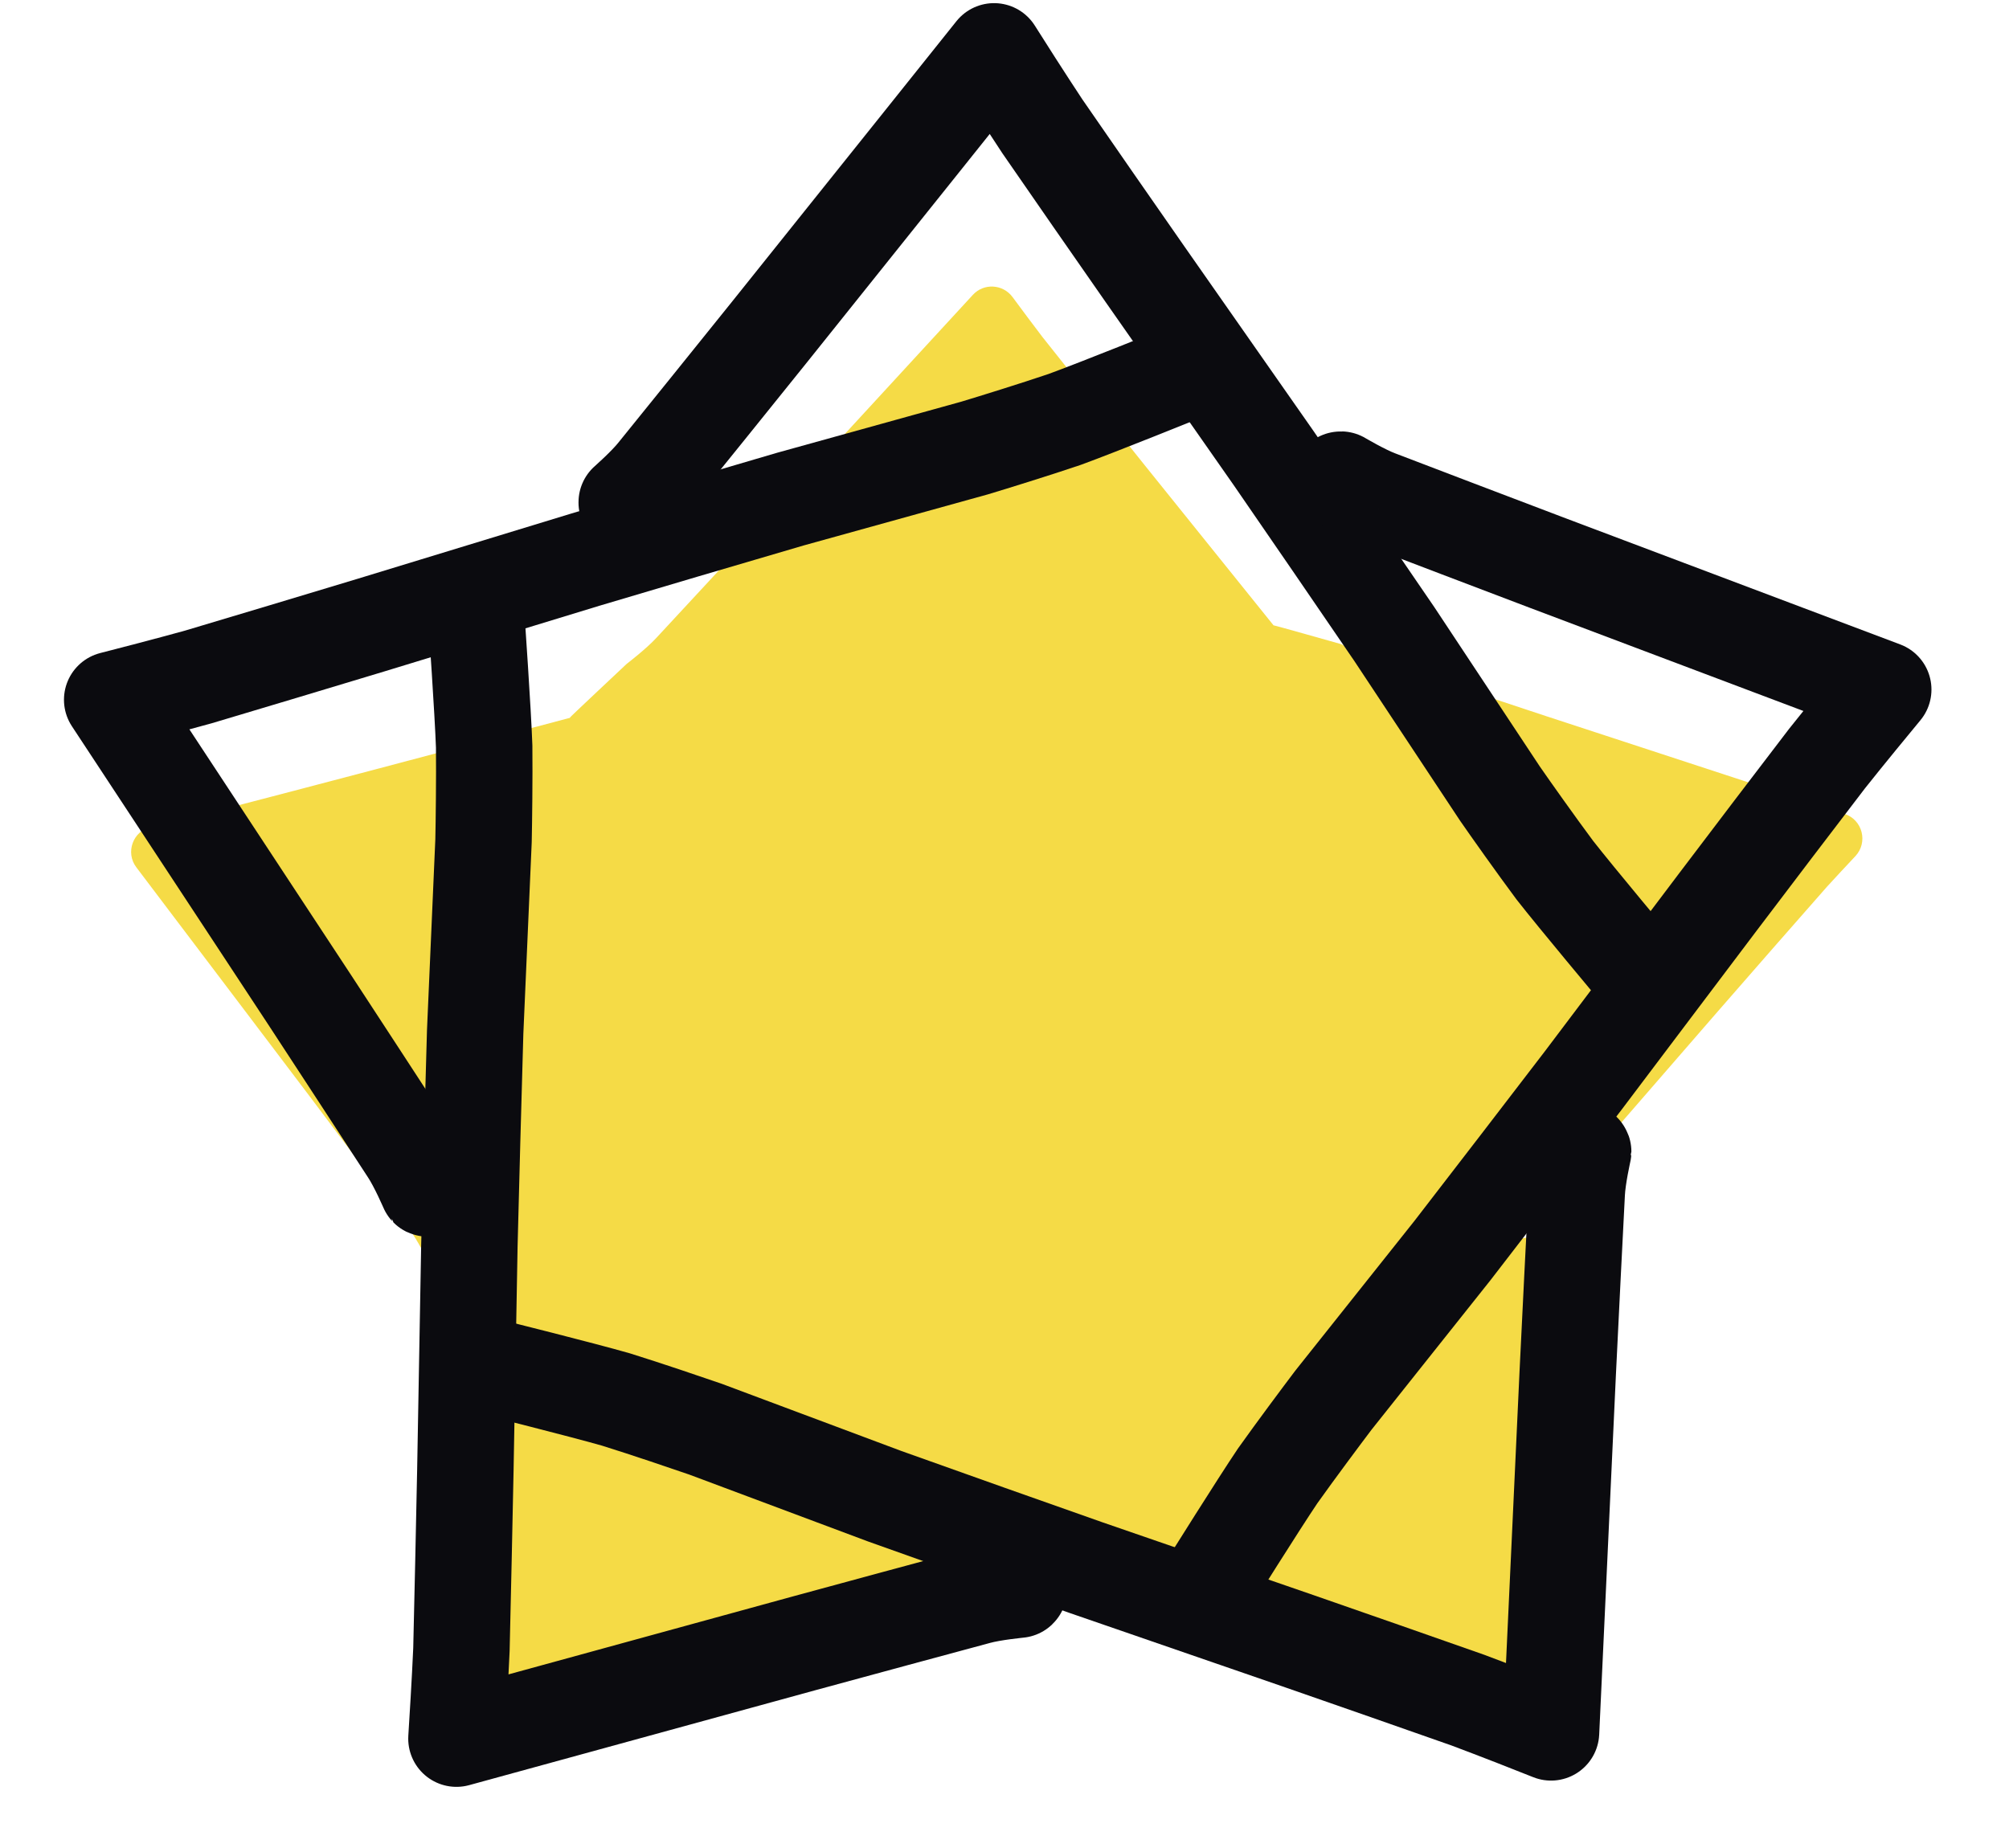
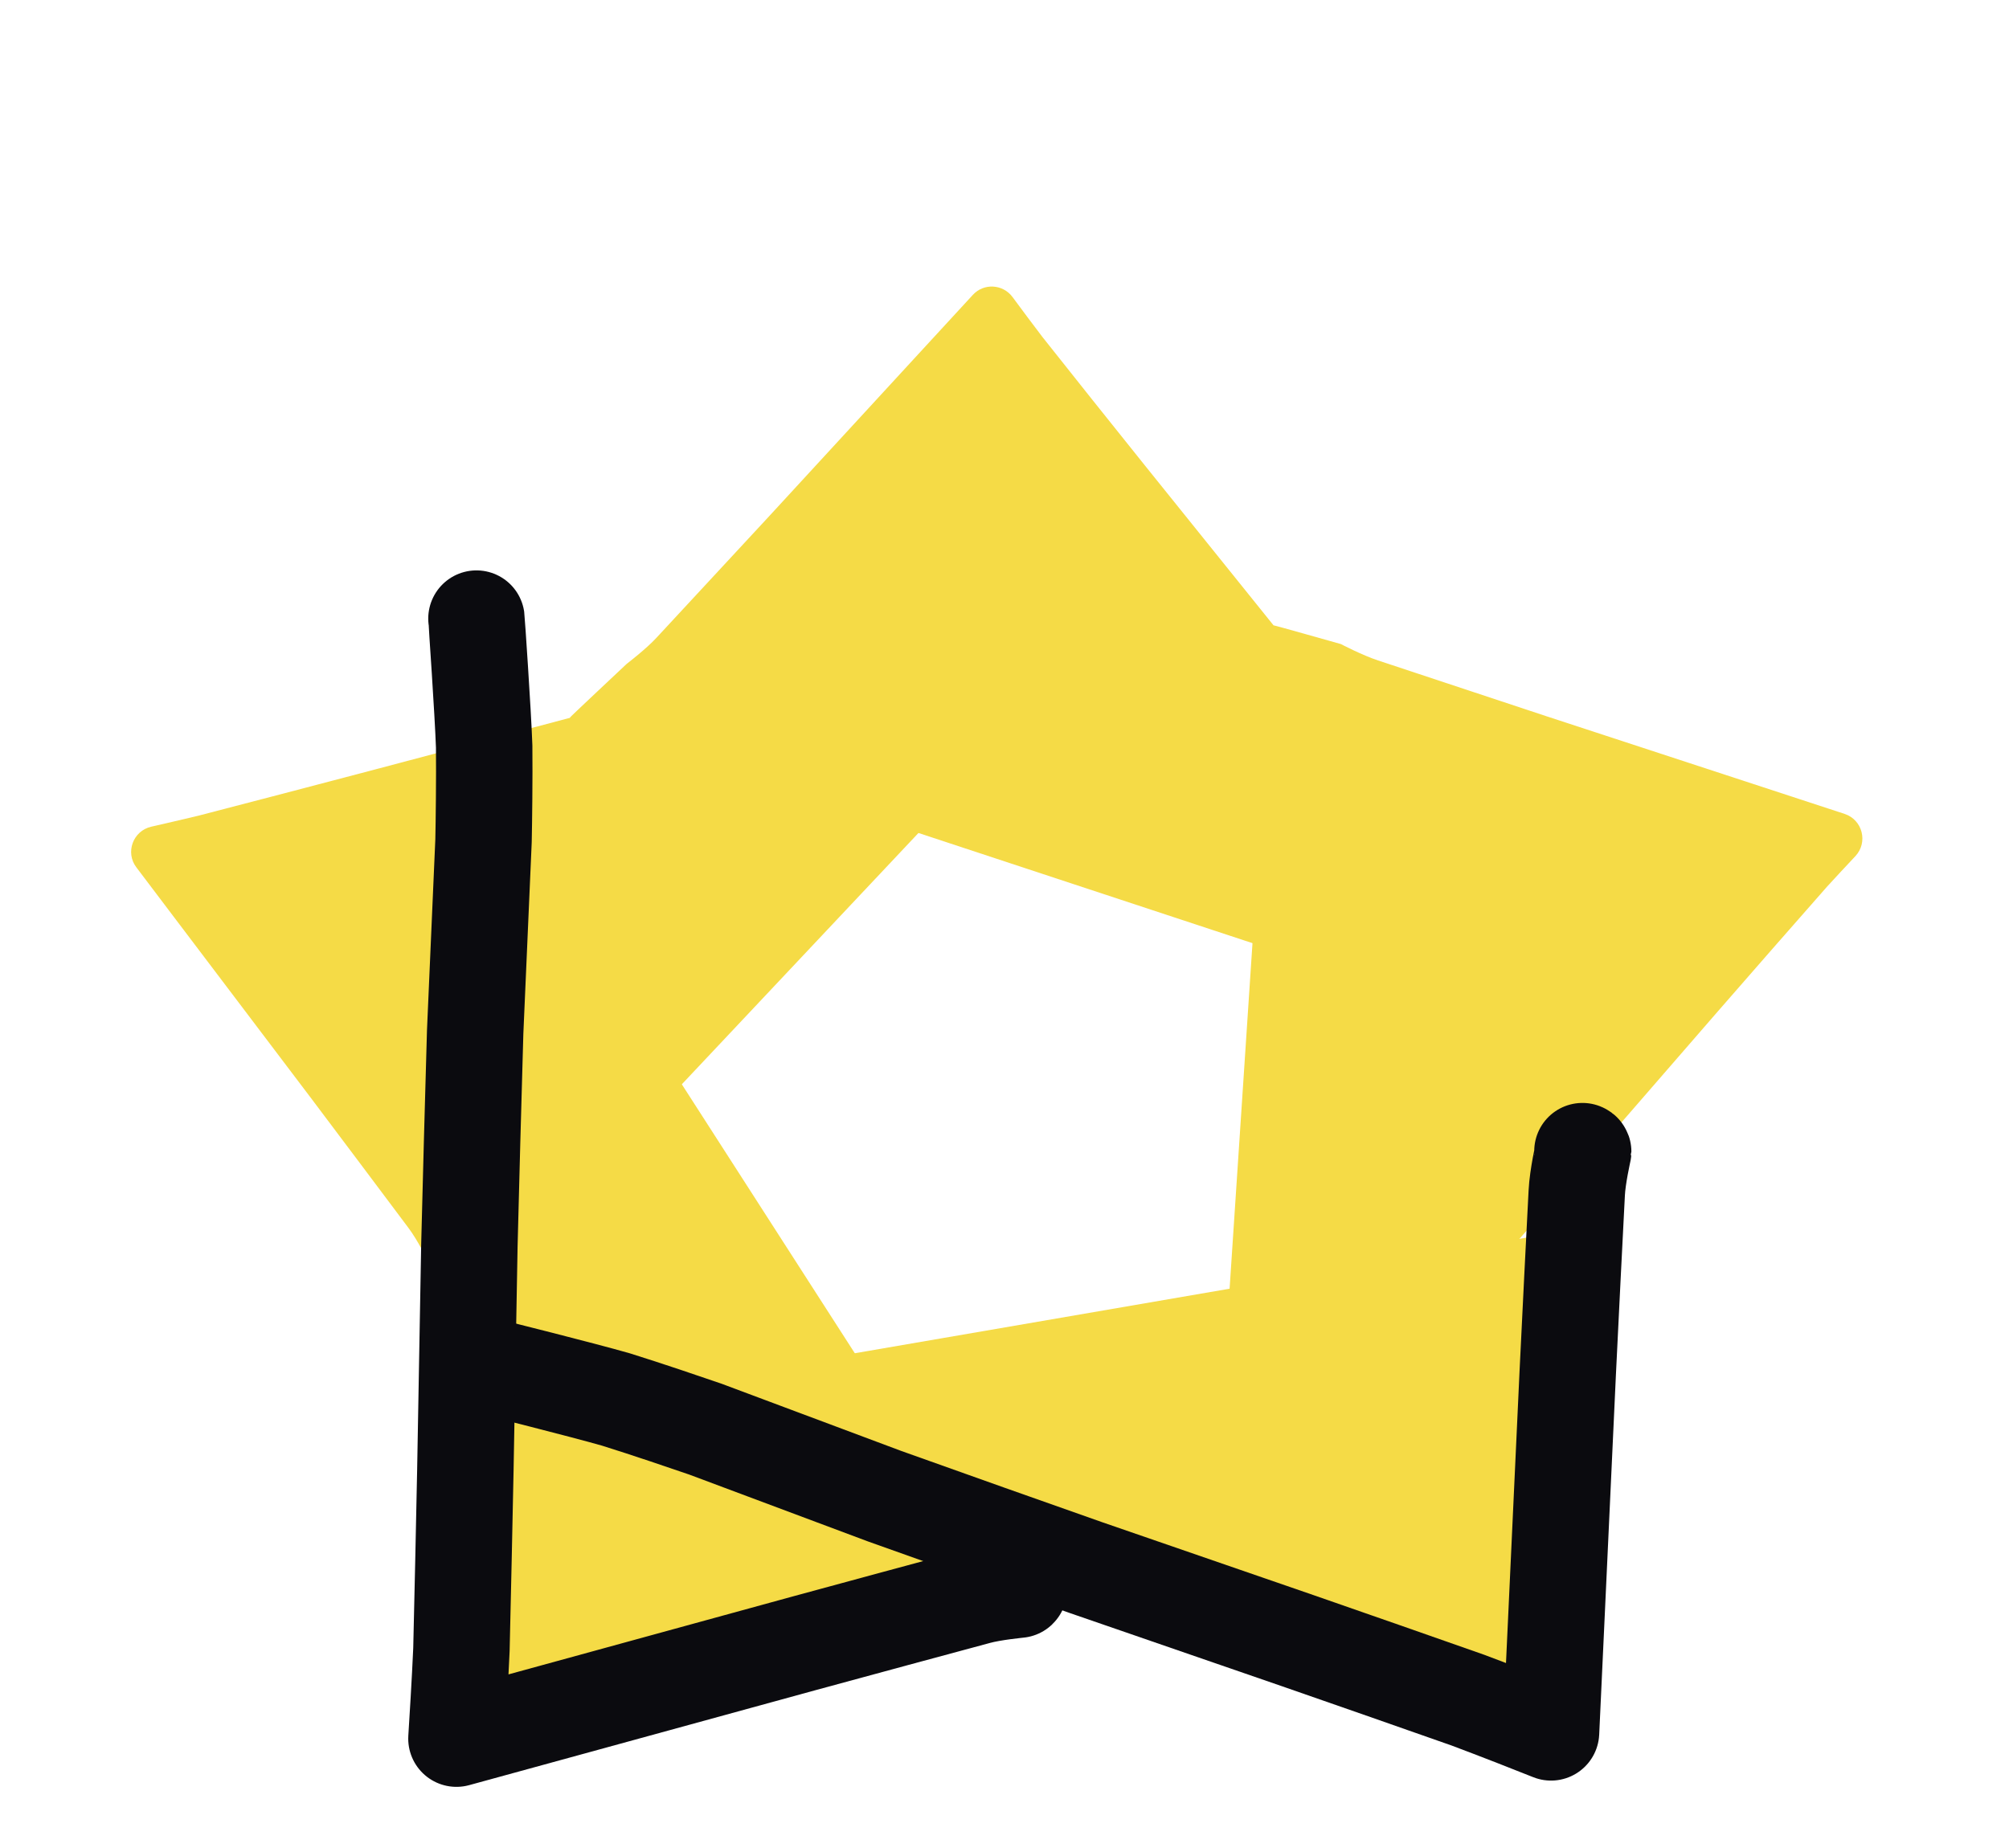
<svg xmlns="http://www.w3.org/2000/svg" width="25" height="23" viewBox="0 0 25 23" fill="none">
  <g id="Frame 1000007772">
    <g id="Layer_42_Copy">
      <g id="Vector">
        <path d="M7.088 8.935C7.085 8.931 7.798 8.264 7.799 8.262C7.8 8.261 8.036 8.081 8.165 7.942C8.464 7.62 9.167 6.862 9.571 6.425C10.071 5.882 11.014 4.857 11.458 4.374C11.662 4.152 11.914 3.878 12.106 3.67C12.242 3.521 12.48 3.535 12.6 3.697C12.717 3.856 12.854 4.039 12.972 4.194C13.279 4.583 13.917 5.382 14.247 5.793C14.65 6.294 15.451 7.289 15.848 7.783C16.198 8.223 16.95 9.176 17.352 9.689C17.721 10.174 18.378 11.037 18.666 11.415C18.798 11.581 19.116 11.971 19.349 12.243C19.614 12.538 20.357 13.31 20.362 13.314" fill="#F5DB46" />
        <path d="M15.848 7.783C15.851 7.779 16.683 8.016 16.686 8.016C16.687 8.017 16.956 8.157 17.149 8.22C17.593 8.368 18.64 8.715 19.243 8.914C19.991 9.159 21.405 9.623 22.07 9.84C22.346 9.931 22.681 10.041 22.955 10.13C23.178 10.204 23.249 10.484 23.088 10.656C22.97 10.781 22.844 10.917 22.735 11.036C22.404 11.411 21.727 12.185 21.379 12.585C20.956 13.073 20.115 14.042 19.697 14.523C19.324 14.949 18.513 15.865 18.077 16.356C17.66 16.811 16.92 17.621 16.595 17.975C16.454 18.136 16.125 18.52 15.899 18.796C15.659 19.106 15.044 19.96 15.041 19.965" fill="#F5DB46" />
        <path d="M19.692 15.283C19.697 15.284 19.808 14.543 19.831 14.391C19.834 14.372 19.834 14.373 19.831 14.391C19.8 14.57 19.63 15.571 19.621 15.734C19.596 16.147 19.54 17.12 19.509 17.68C19.472 18.375 19.402 19.686 19.369 20.303C19.355 20.568 19.338 20.889 19.324 21.148C19.313 21.36 19.101 21.502 18.9 21.434C18.698 21.365 18.465 21.287 18.267 21.223C17.754 21.065 16.698 20.744 16.153 20.58C15.489 20.381 14.168 19.986 13.513 19.788C12.932 19.611 11.679 19.224 11.007 19.015C10.38 18.812 9.266 18.449 8.778 18.291C8.558 18.224 8.037 18.07 7.665 17.969C7.251 17.866 6.128 17.622 6.121 17.62" fill="#F5DB46" />
        <path d="M12.68 20.019C12.68 20.024 13.515 19.787 13.513 19.788C13.511 19.789 12.363 20.053 12.165 20.1C11.705 20.207 10.623 20.461 10.001 20.609C9.23 20.792 7.773 21.14 7.088 21.303C6.779 21.377 6.399 21.468 6.105 21.538C5.895 21.588 5.696 21.419 5.711 21.204C5.722 21.031 5.733 20.84 5.742 20.676C5.755 20.204 5.78 19.231 5.791 18.73C5.803 18.119 5.828 16.905 5.842 16.302C5.856 15.767 5.892 14.612 5.913 13.992C5.942 13.411 5.994 12.377 6.017 11.925C6.022 11.723 6.029 11.244 6.025 10.905C6.01 10.531 5.93 9.527 5.929 9.521" fill="#F5DB46" />
        <path d="M5.842 16.302C5.836 16.304 5.323 15.687 5.321 15.685C5.32 15.684 5.197 15.434 5.084 15.284C4.825 14.937 4.212 14.121 3.859 13.652C3.42 13.072 2.59 11.975 2.199 11.459C2.042 11.252 1.854 11.004 1.697 10.795C1.556 10.61 1.655 10.341 1.882 10.289C2.074 10.245 2.286 10.196 2.469 10.152C2.99 10.017 4.062 9.737 4.613 9.591C5.285 9.412 6.621 9.058 7.285 8.883C7.874 8.729 9.149 8.402 9.835 8.228C10.479 8.072 11.626 7.796 12.128 7.675C12.351 7.617 12.877 7.475 13.246 7.366C13.65 7.238 14.724 6.862 14.731 6.86" fill="#F5DB46" />
      </g>
-       <rect id="Rectangle 18518" x="7.581" y="9.38" width="9.109" height="8.544" rx="0.32" fill="#F5DB46" />
    </g>
    <g id="Layer_42_Copy_2">
-       <path id="Vector_2" d="M7.802 6.261C7.799 6.257 7.798 6.254 7.799 6.251C7.799 6.25 8.036 6.044 8.164 5.883C8.464 5.513 9.167 4.641 9.571 4.138C10.071 3.514 11.014 2.334 11.458 1.78C11.79 1.364 12.245 0.794 12.37 0.639C12.478 0.811 12.756 1.247 12.971 1.572C13.279 2.019 13.917 2.939 14.247 3.411C14.65 3.987 15.451 5.132 15.848 5.7C16.198 6.207 16.95 7.303 17.352 7.893C17.721 8.451 18.378 9.443 18.666 9.878C18.798 10.069 19.116 10.518 19.349 10.831C19.614 11.17 20.357 12.058 20.362 12.063" stroke="#0B0B0F" stroke-width="1.2" stroke-linecap="round" stroke-linejoin="round" />
-       <path id="Vector_3" d="M16.677 5.975C16.68 5.971 16.683 5.968 16.686 5.969C16.687 5.969 16.956 6.13 17.148 6.203C17.593 6.373 18.64 6.773 19.243 7.001C19.991 7.284 21.404 7.816 22.069 8.067C22.567 8.254 23.25 8.512 23.435 8.582C23.306 8.738 22.977 9.137 22.735 9.442C22.404 9.873 21.727 10.764 21.379 11.224C20.956 11.785 20.115 12.9 19.697 13.454C19.323 13.943 18.513 14.997 18.076 15.562C17.66 16.085 16.919 17.017 16.595 17.424C16.454 17.61 16.125 18.051 15.899 18.369C15.659 18.725 15.044 19.707 15.04 19.713" stroke="#0B0B0F" stroke-width="1.2" stroke-linecap="round" stroke-linejoin="round" />
      <path id="Vector_4" d="M19.692 14.327C19.697 14.329 19.7 14.331 19.701 14.334C19.701 14.335 19.631 14.641 19.621 14.846C19.596 15.322 19.54 16.441 19.509 17.085C19.472 17.884 19.402 19.392 19.369 20.102C19.344 20.633 19.311 21.362 19.301 21.561C19.112 21.485 18.631 21.296 18.267 21.16C17.754 20.979 16.698 20.61 16.153 20.421C15.489 20.192 14.168 19.737 13.513 19.51C12.932 19.306 11.679 18.862 11.007 18.621C10.38 18.387 9.266 17.97 8.778 17.787C8.558 17.711 8.037 17.534 7.665 17.418C7.251 17.299 6.128 17.018 6.121 17.016" stroke="#0B0B0F" stroke-width="1.2" stroke-linecap="round" stroke-linejoin="round" />
      <path id="Vector_5" d="M12.68 19.776C12.68 19.781 12.679 19.784 12.677 19.785C12.676 19.786 12.363 19.814 12.165 19.868C11.705 19.992 10.623 20.284 10.001 20.454C9.23 20.665 7.773 21.065 7.088 21.253C6.576 21.393 5.872 21.587 5.68 21.639C5.693 21.436 5.725 20.92 5.742 20.531C5.755 19.988 5.78 18.869 5.791 18.293C5.803 17.59 5.828 16.194 5.841 15.5C5.856 14.885 5.892 13.556 5.913 12.843C5.942 12.174 5.994 10.985 6.017 10.464C6.022 10.232 6.029 9.682 6.025 9.292C6.01 8.862 5.93 7.706 5.929 7.699" stroke="#0B0B0F" stroke-width="1.2" stroke-linecap="round" stroke-linejoin="round" />
-       <path id="Vector_6" d="M5.332 14.79C5.327 14.792 5.323 14.792 5.321 14.791C5.32 14.79 5.197 14.501 5.084 14.329C4.825 13.93 4.212 12.992 3.859 12.452C3.42 11.784 2.59 10.522 2.199 9.929C1.907 9.485 1.505 8.875 1.396 8.709C1.593 8.659 2.094 8.529 2.469 8.425C2.99 8.27 4.062 7.948 4.613 7.781C5.285 7.575 6.621 7.167 7.285 6.965C7.874 6.789 9.149 6.412 9.835 6.212C10.479 6.033 11.626 5.715 12.128 5.576C12.351 5.509 12.877 5.346 13.246 5.221C13.65 5.074 14.724 4.641 14.731 4.638" stroke="#0B0B0F" stroke-width="1.2" stroke-linecap="round" stroke-linejoin="round" />
    </g>
  </g>
</svg>